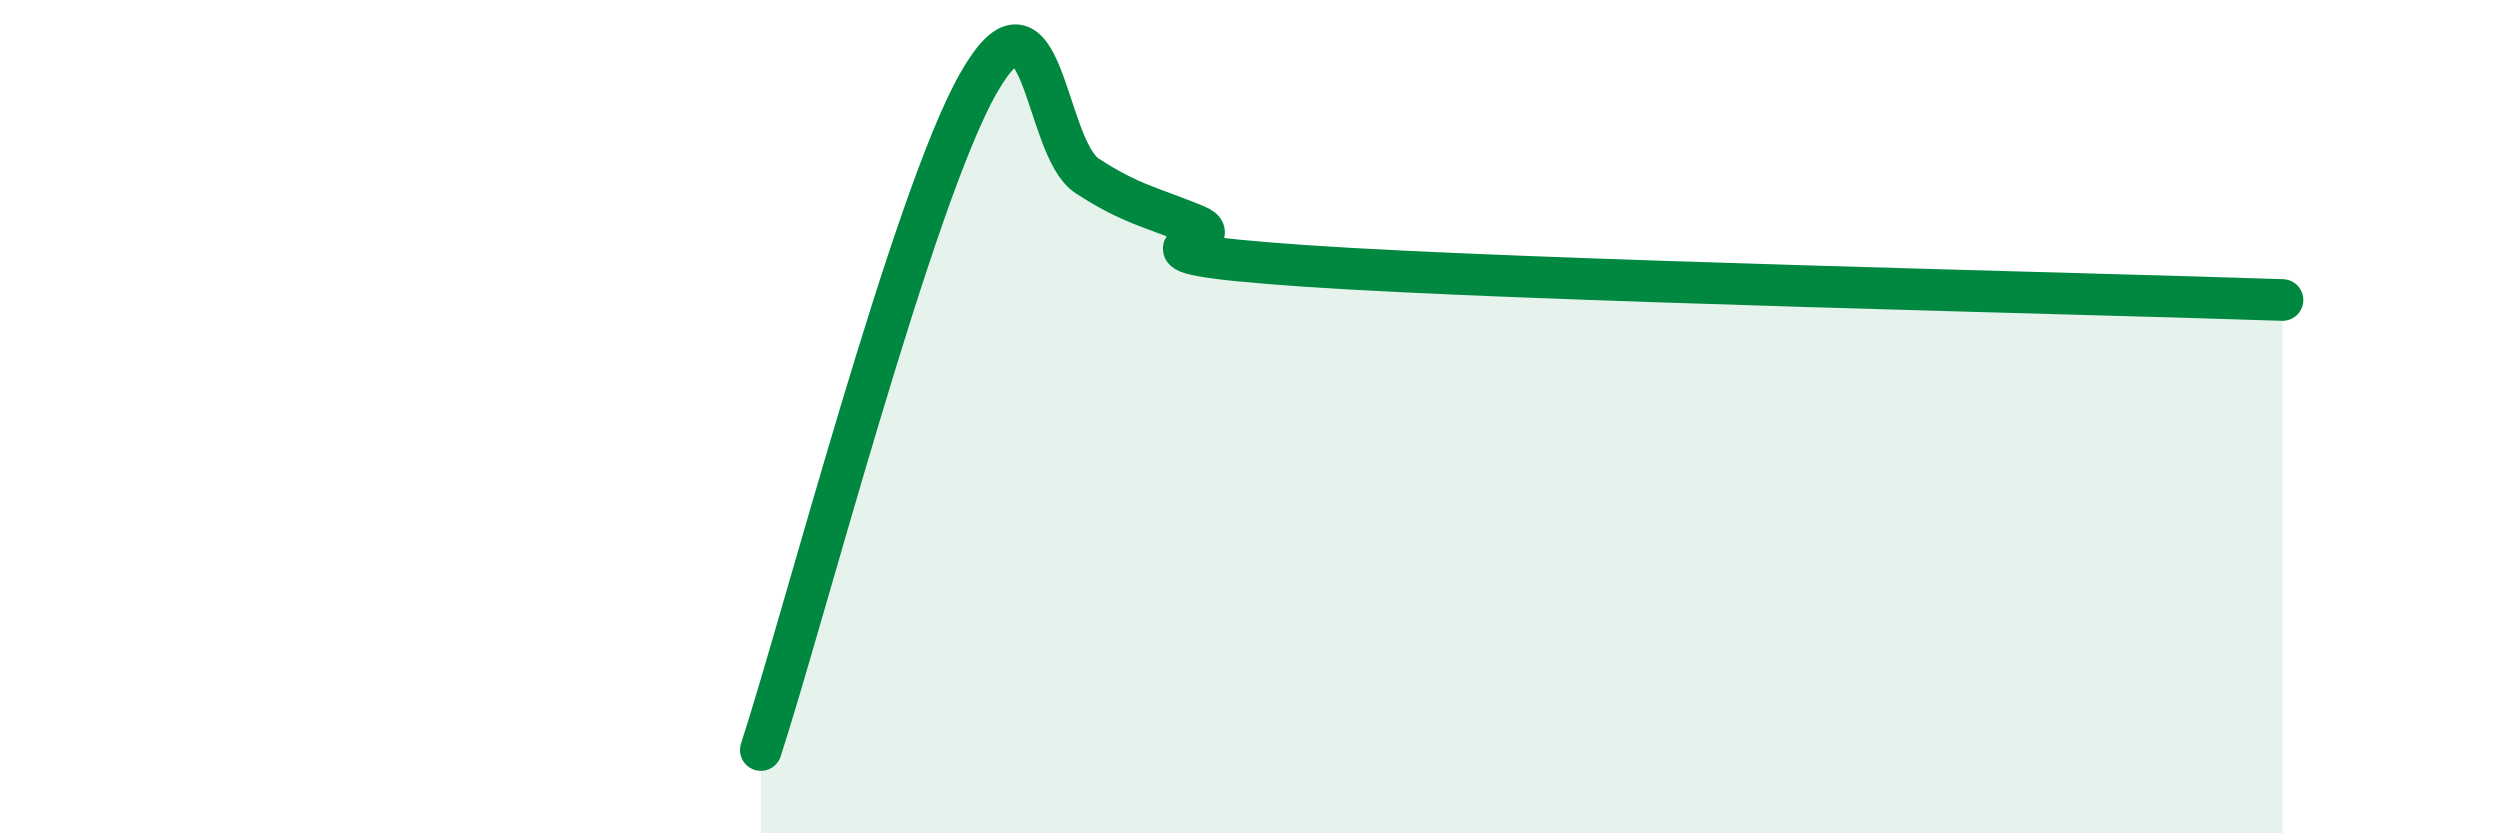
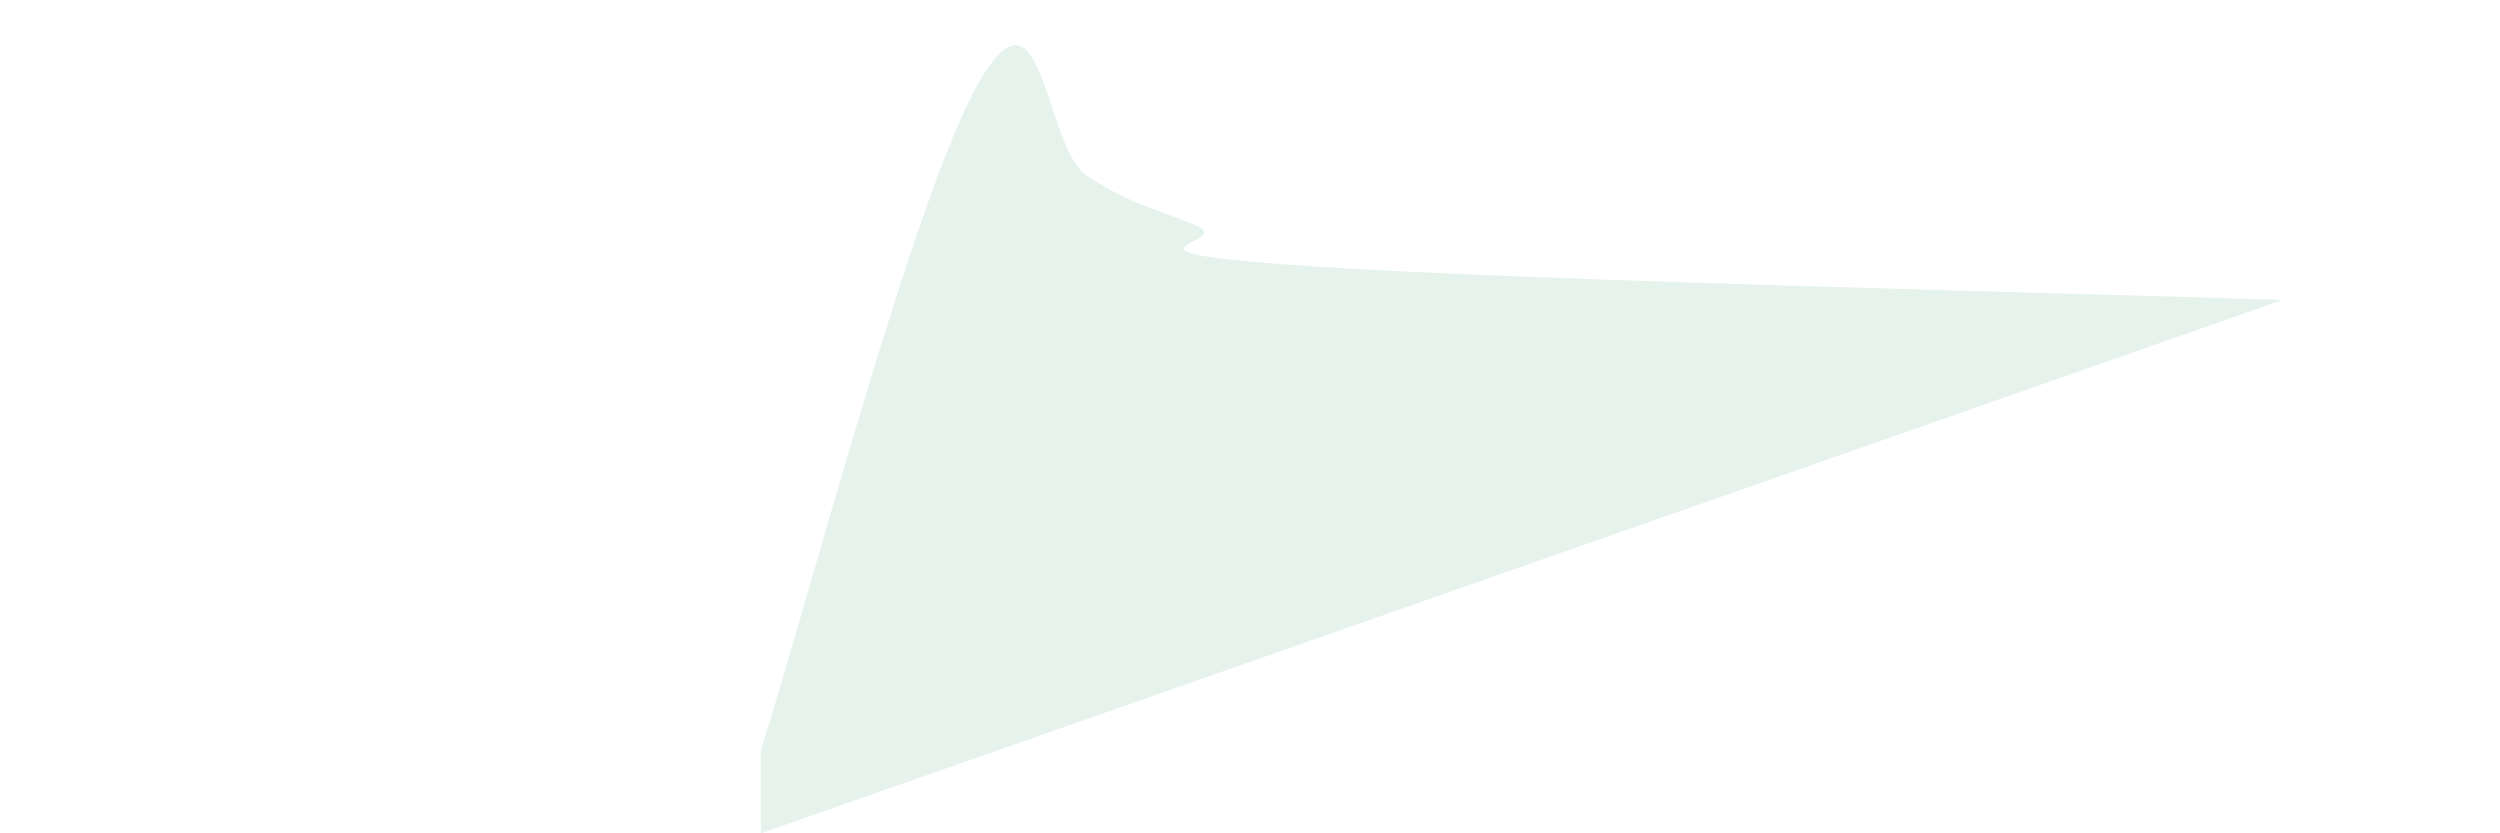
<svg xmlns="http://www.w3.org/2000/svg" width="60" height="20" viewBox="0 0 60 20">
-   <path d="M 18.26,18 C 19.3,14.8 21.91,4.76 23.48,2 C 25.05,-0.76 25.05,3.54 26.09,4.22 C 27.13,4.9 27.66,4.98 28.7,5.41 C 29.74,5.84 26.08,6.02 31.3,6.38 C 36.52,6.74 50.08,7.04 54.78,7.2L54.78 20L18.26 20Z" fill="#008740" opacity="0.1" stroke-linecap="round" stroke-linejoin="round" />
-   <path d="M 18.26,18 C 19.3,14.8 21.91,4.76 23.48,2 C 25.05,-0.76 25.05,3.54 26.09,4.22 C 27.13,4.9 27.66,4.98 28.7,5.41 C 29.74,5.84 26.08,6.02 31.3,6.38 C 36.52,6.74 50.08,7.04 54.78,7.2" stroke="#008740" stroke-width="1" fill="none" stroke-linecap="round" stroke-linejoin="round" />
+   <path d="M 18.26,18 C 19.3,14.8 21.91,4.76 23.48,2 C 25.05,-0.76 25.05,3.54 26.09,4.22 C 27.13,4.9 27.66,4.98 28.7,5.41 C 29.74,5.84 26.08,6.02 31.3,6.38 C 36.52,6.74 50.08,7.04 54.78,7.2L18.26 20Z" fill="#008740" opacity="0.1" stroke-linecap="round" stroke-linejoin="round" />
</svg>